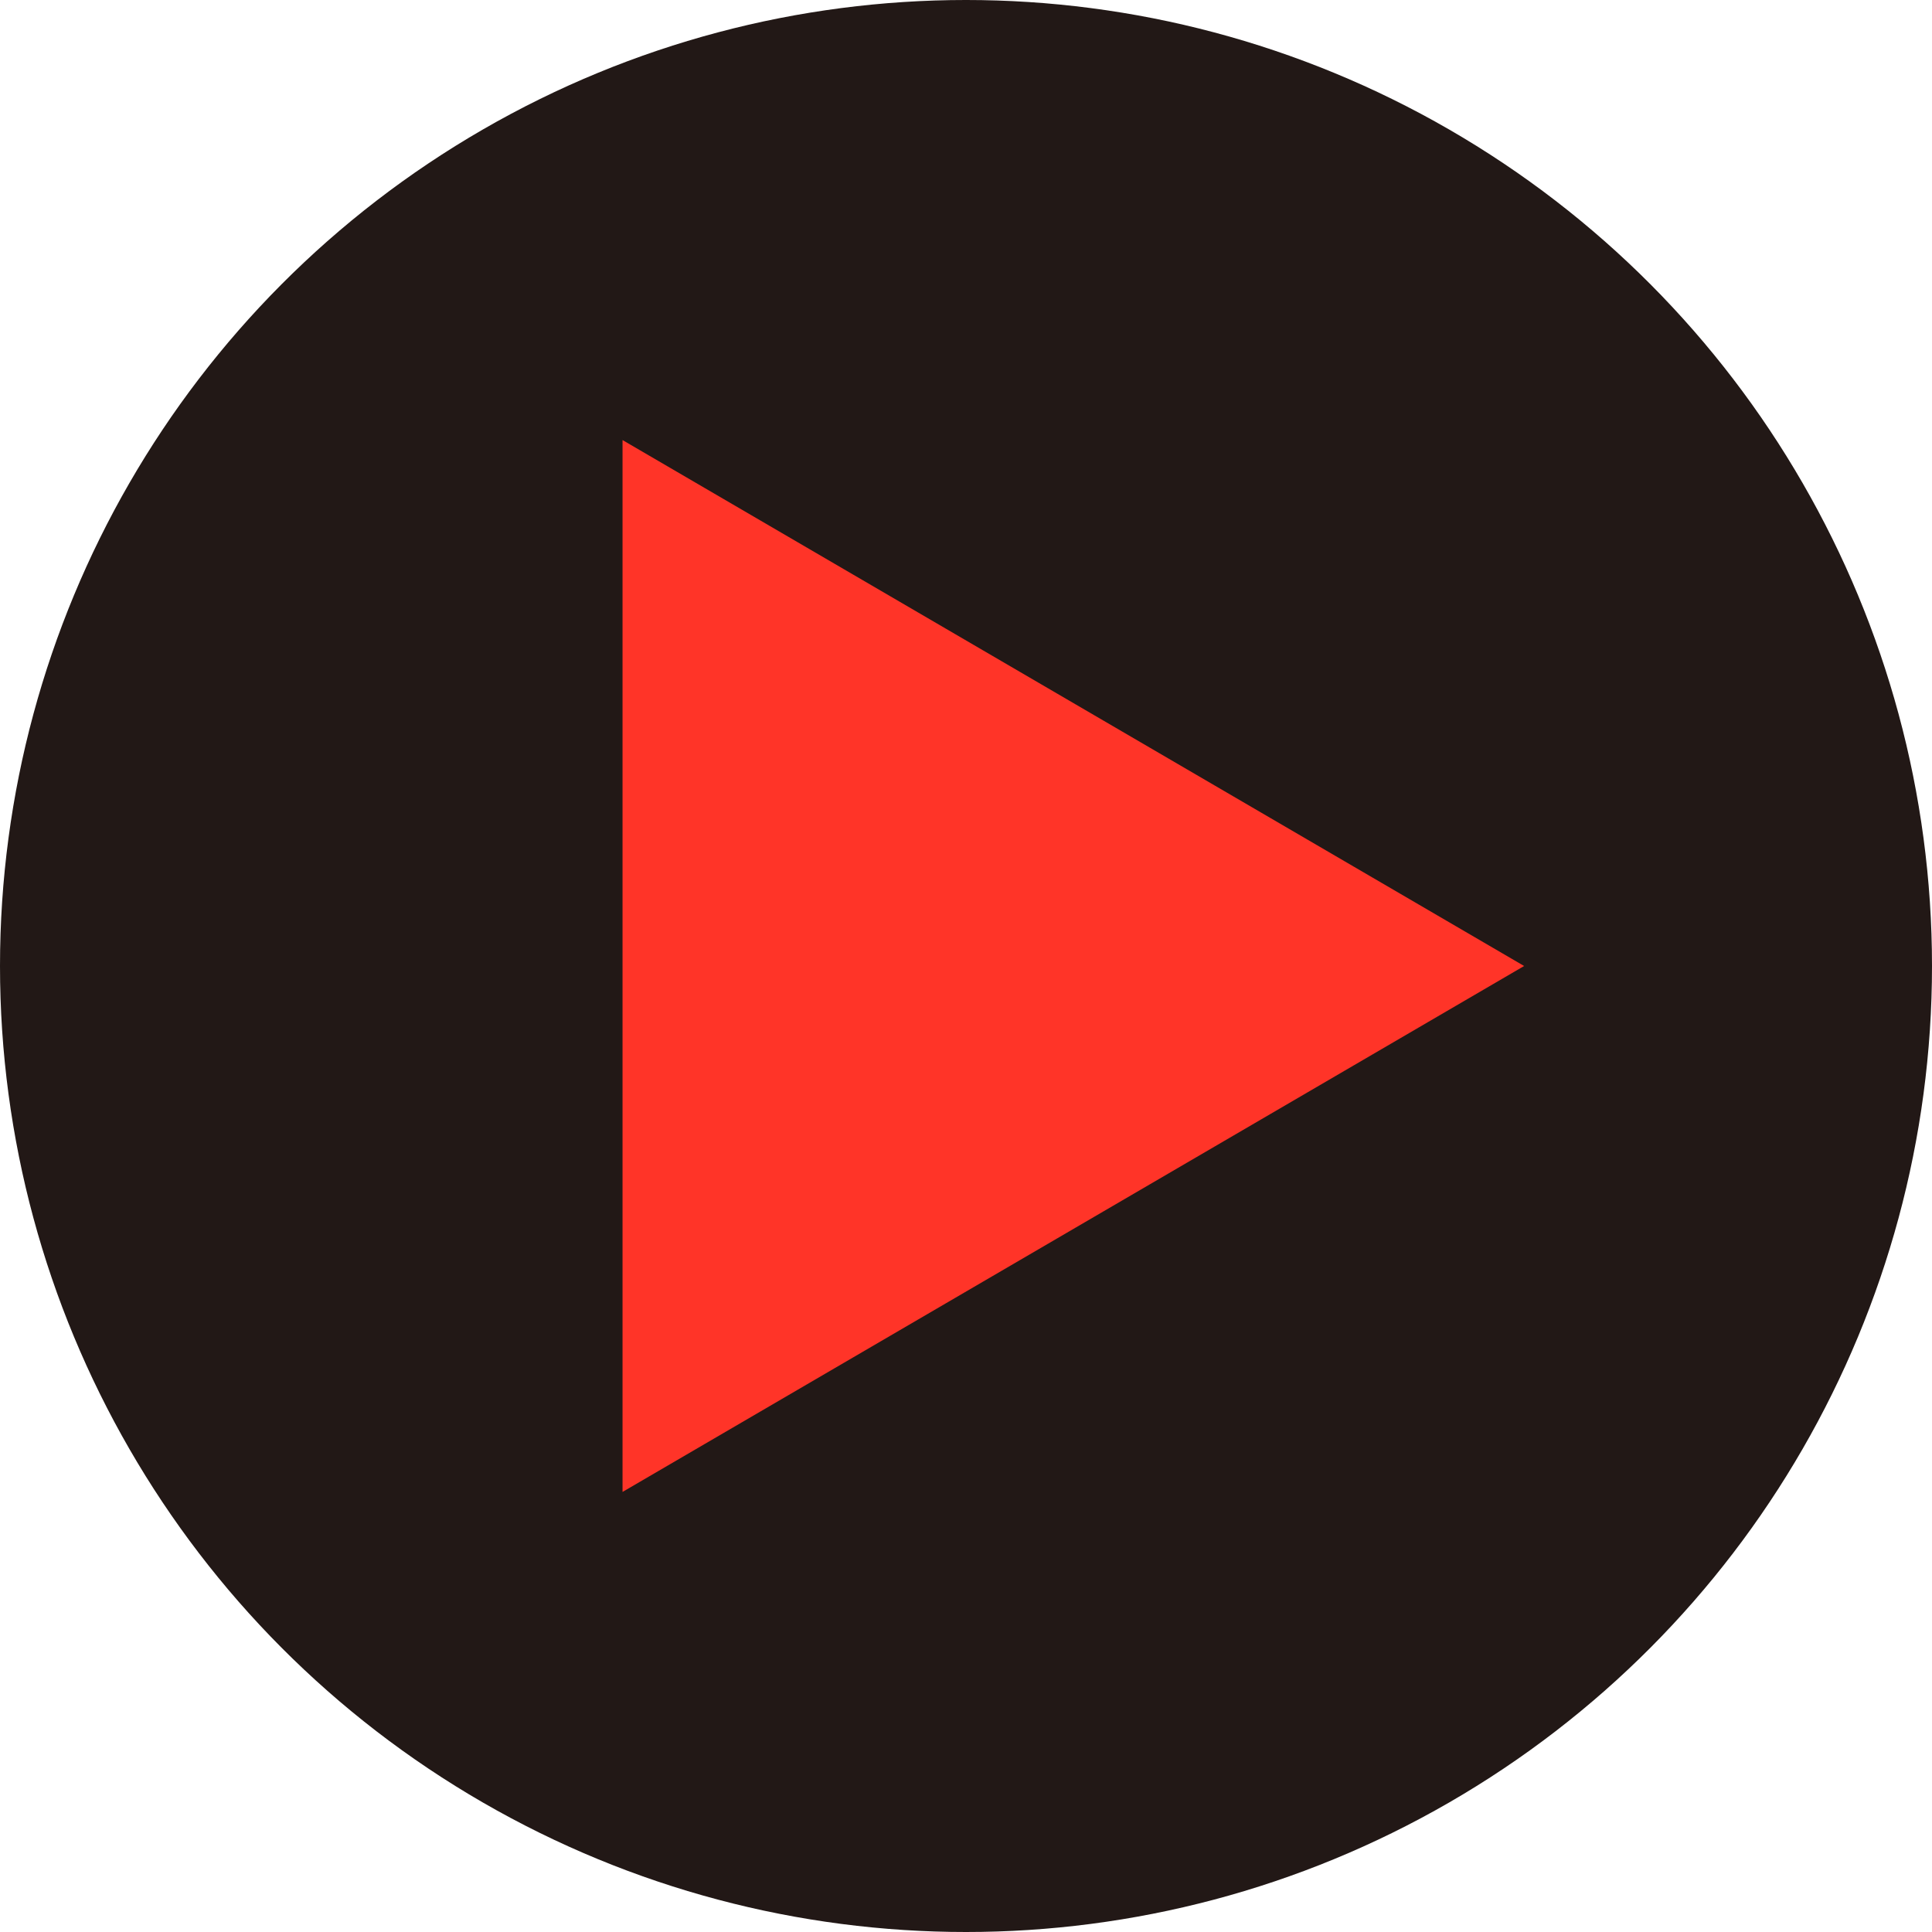
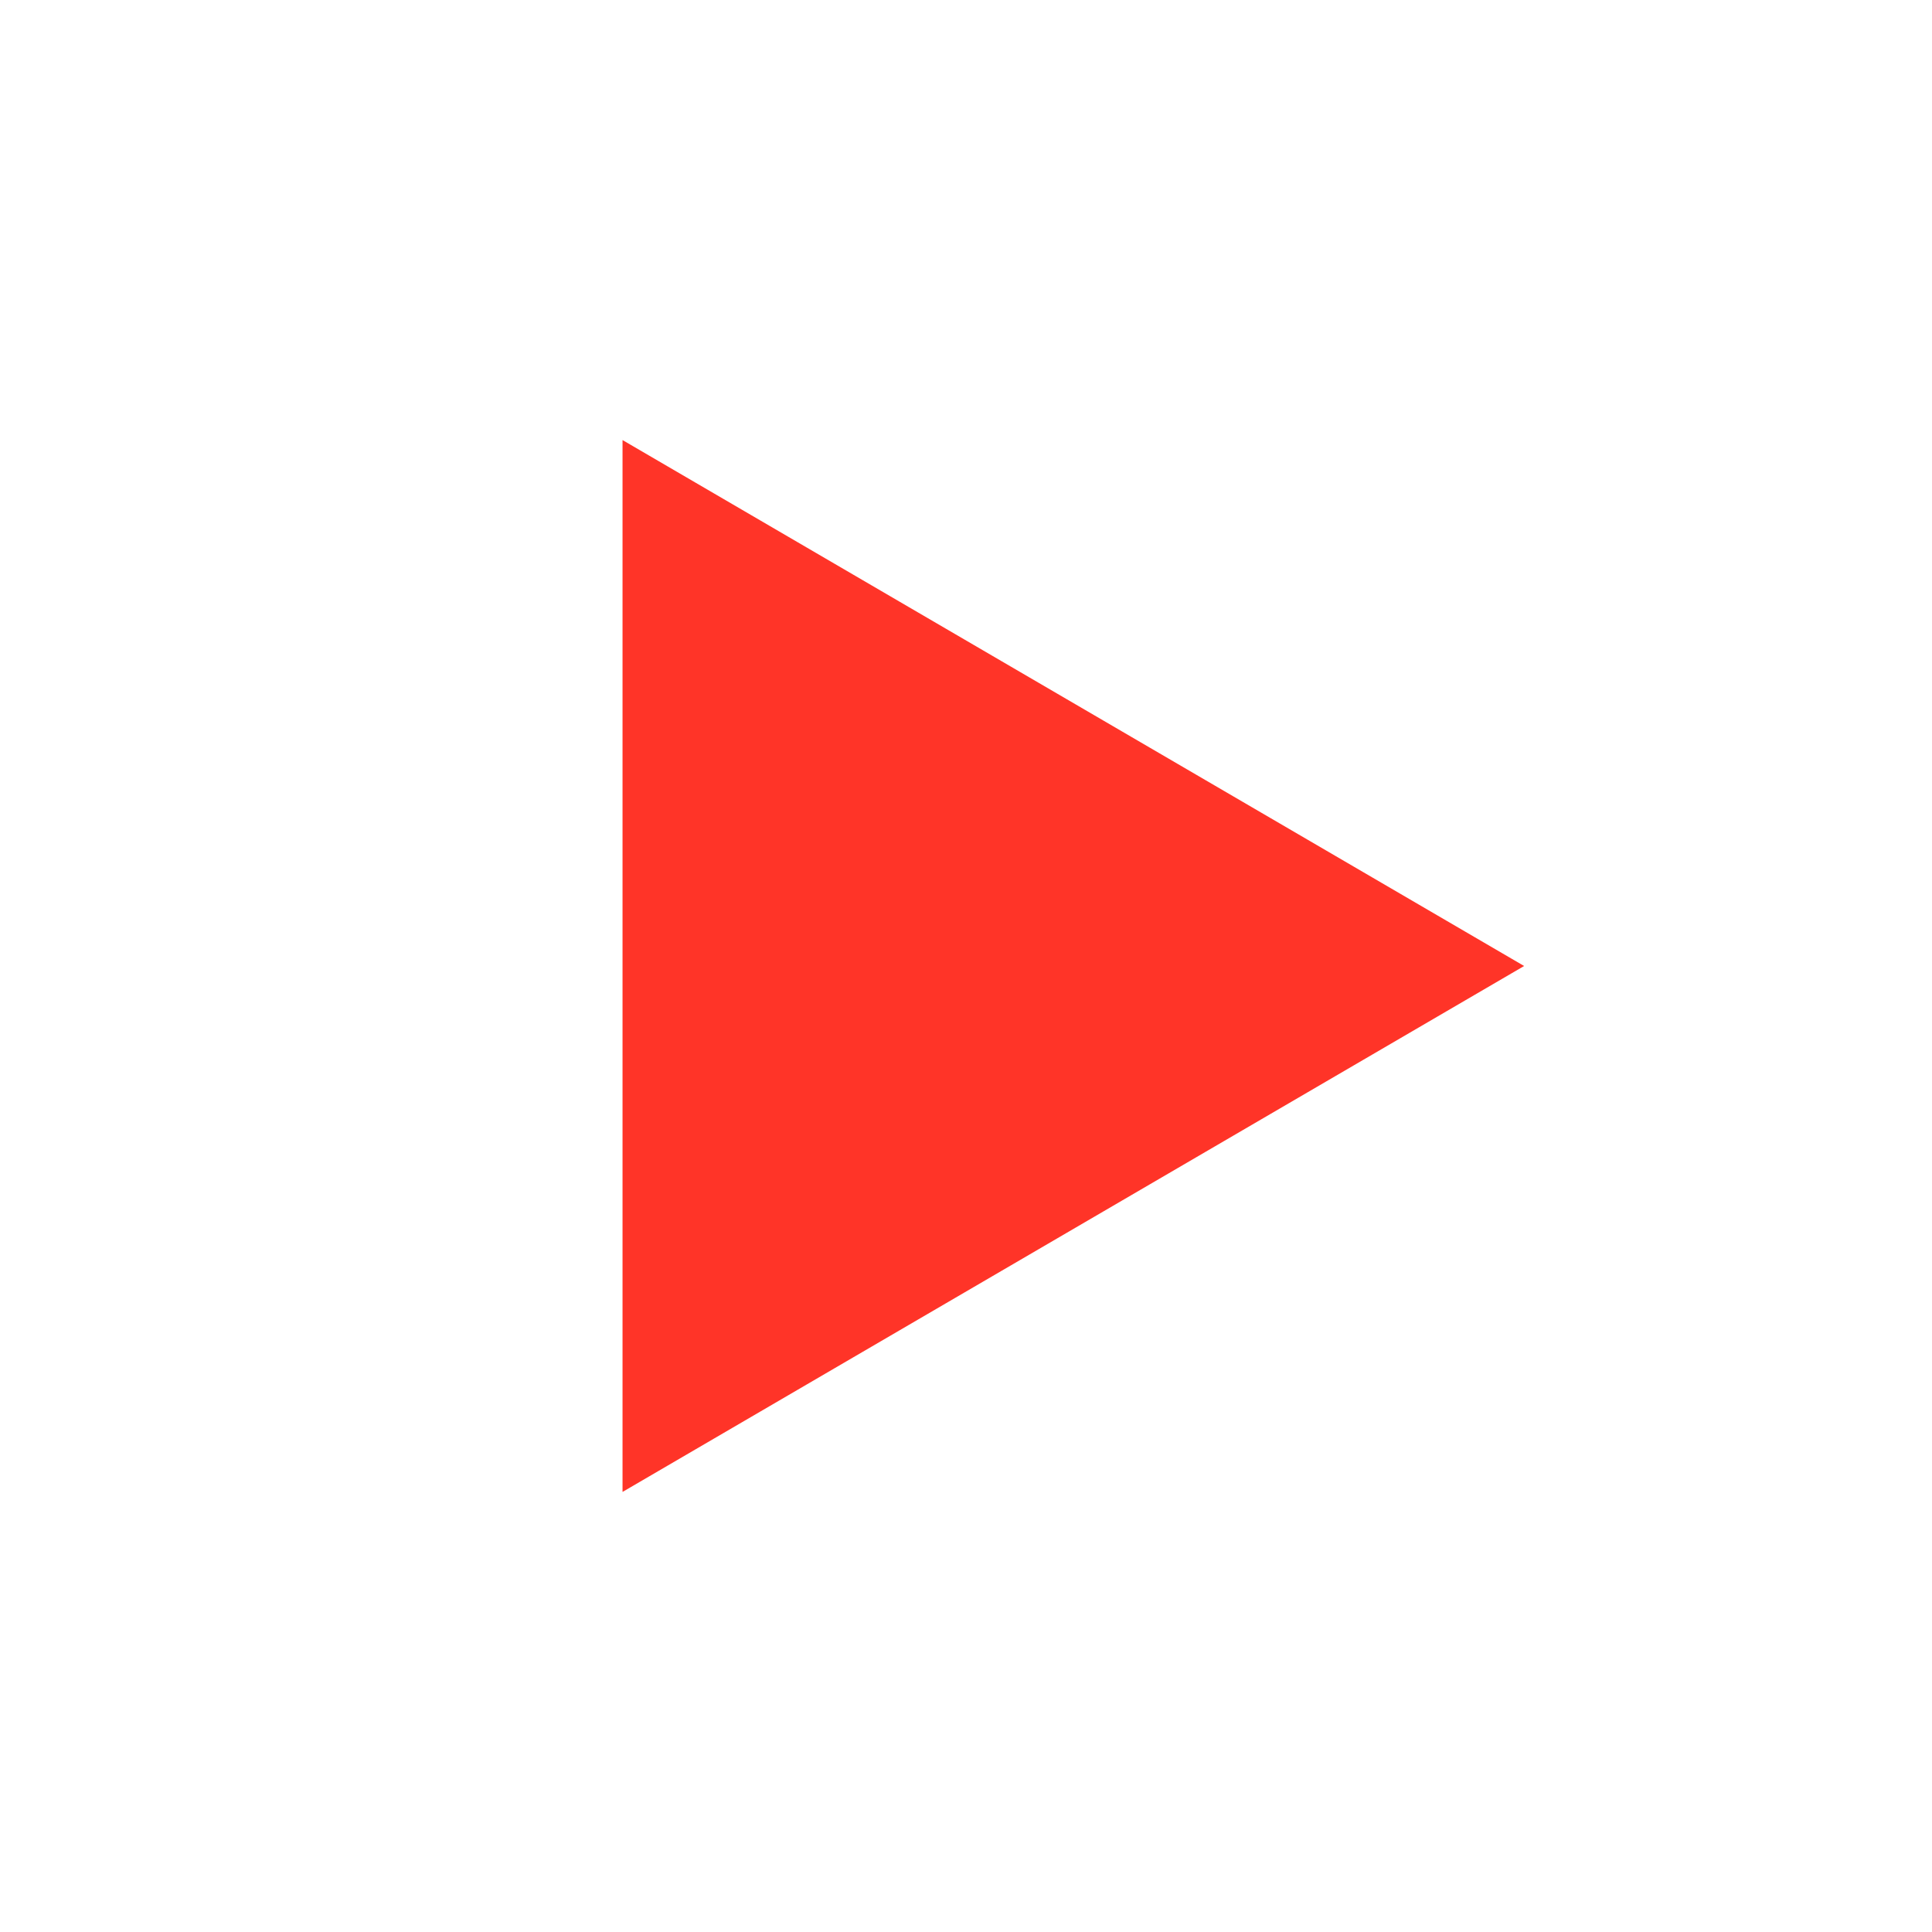
<svg xmlns="http://www.w3.org/2000/svg" width="180" height="180" viewBox="0 0 180 180" fill="none">
-   <circle cx="90" cy="90" r="90" fill="#221816" />
  <path d="M142 90L58 139L58 41L142 90Z" fill="#FF3428" />
</svg>